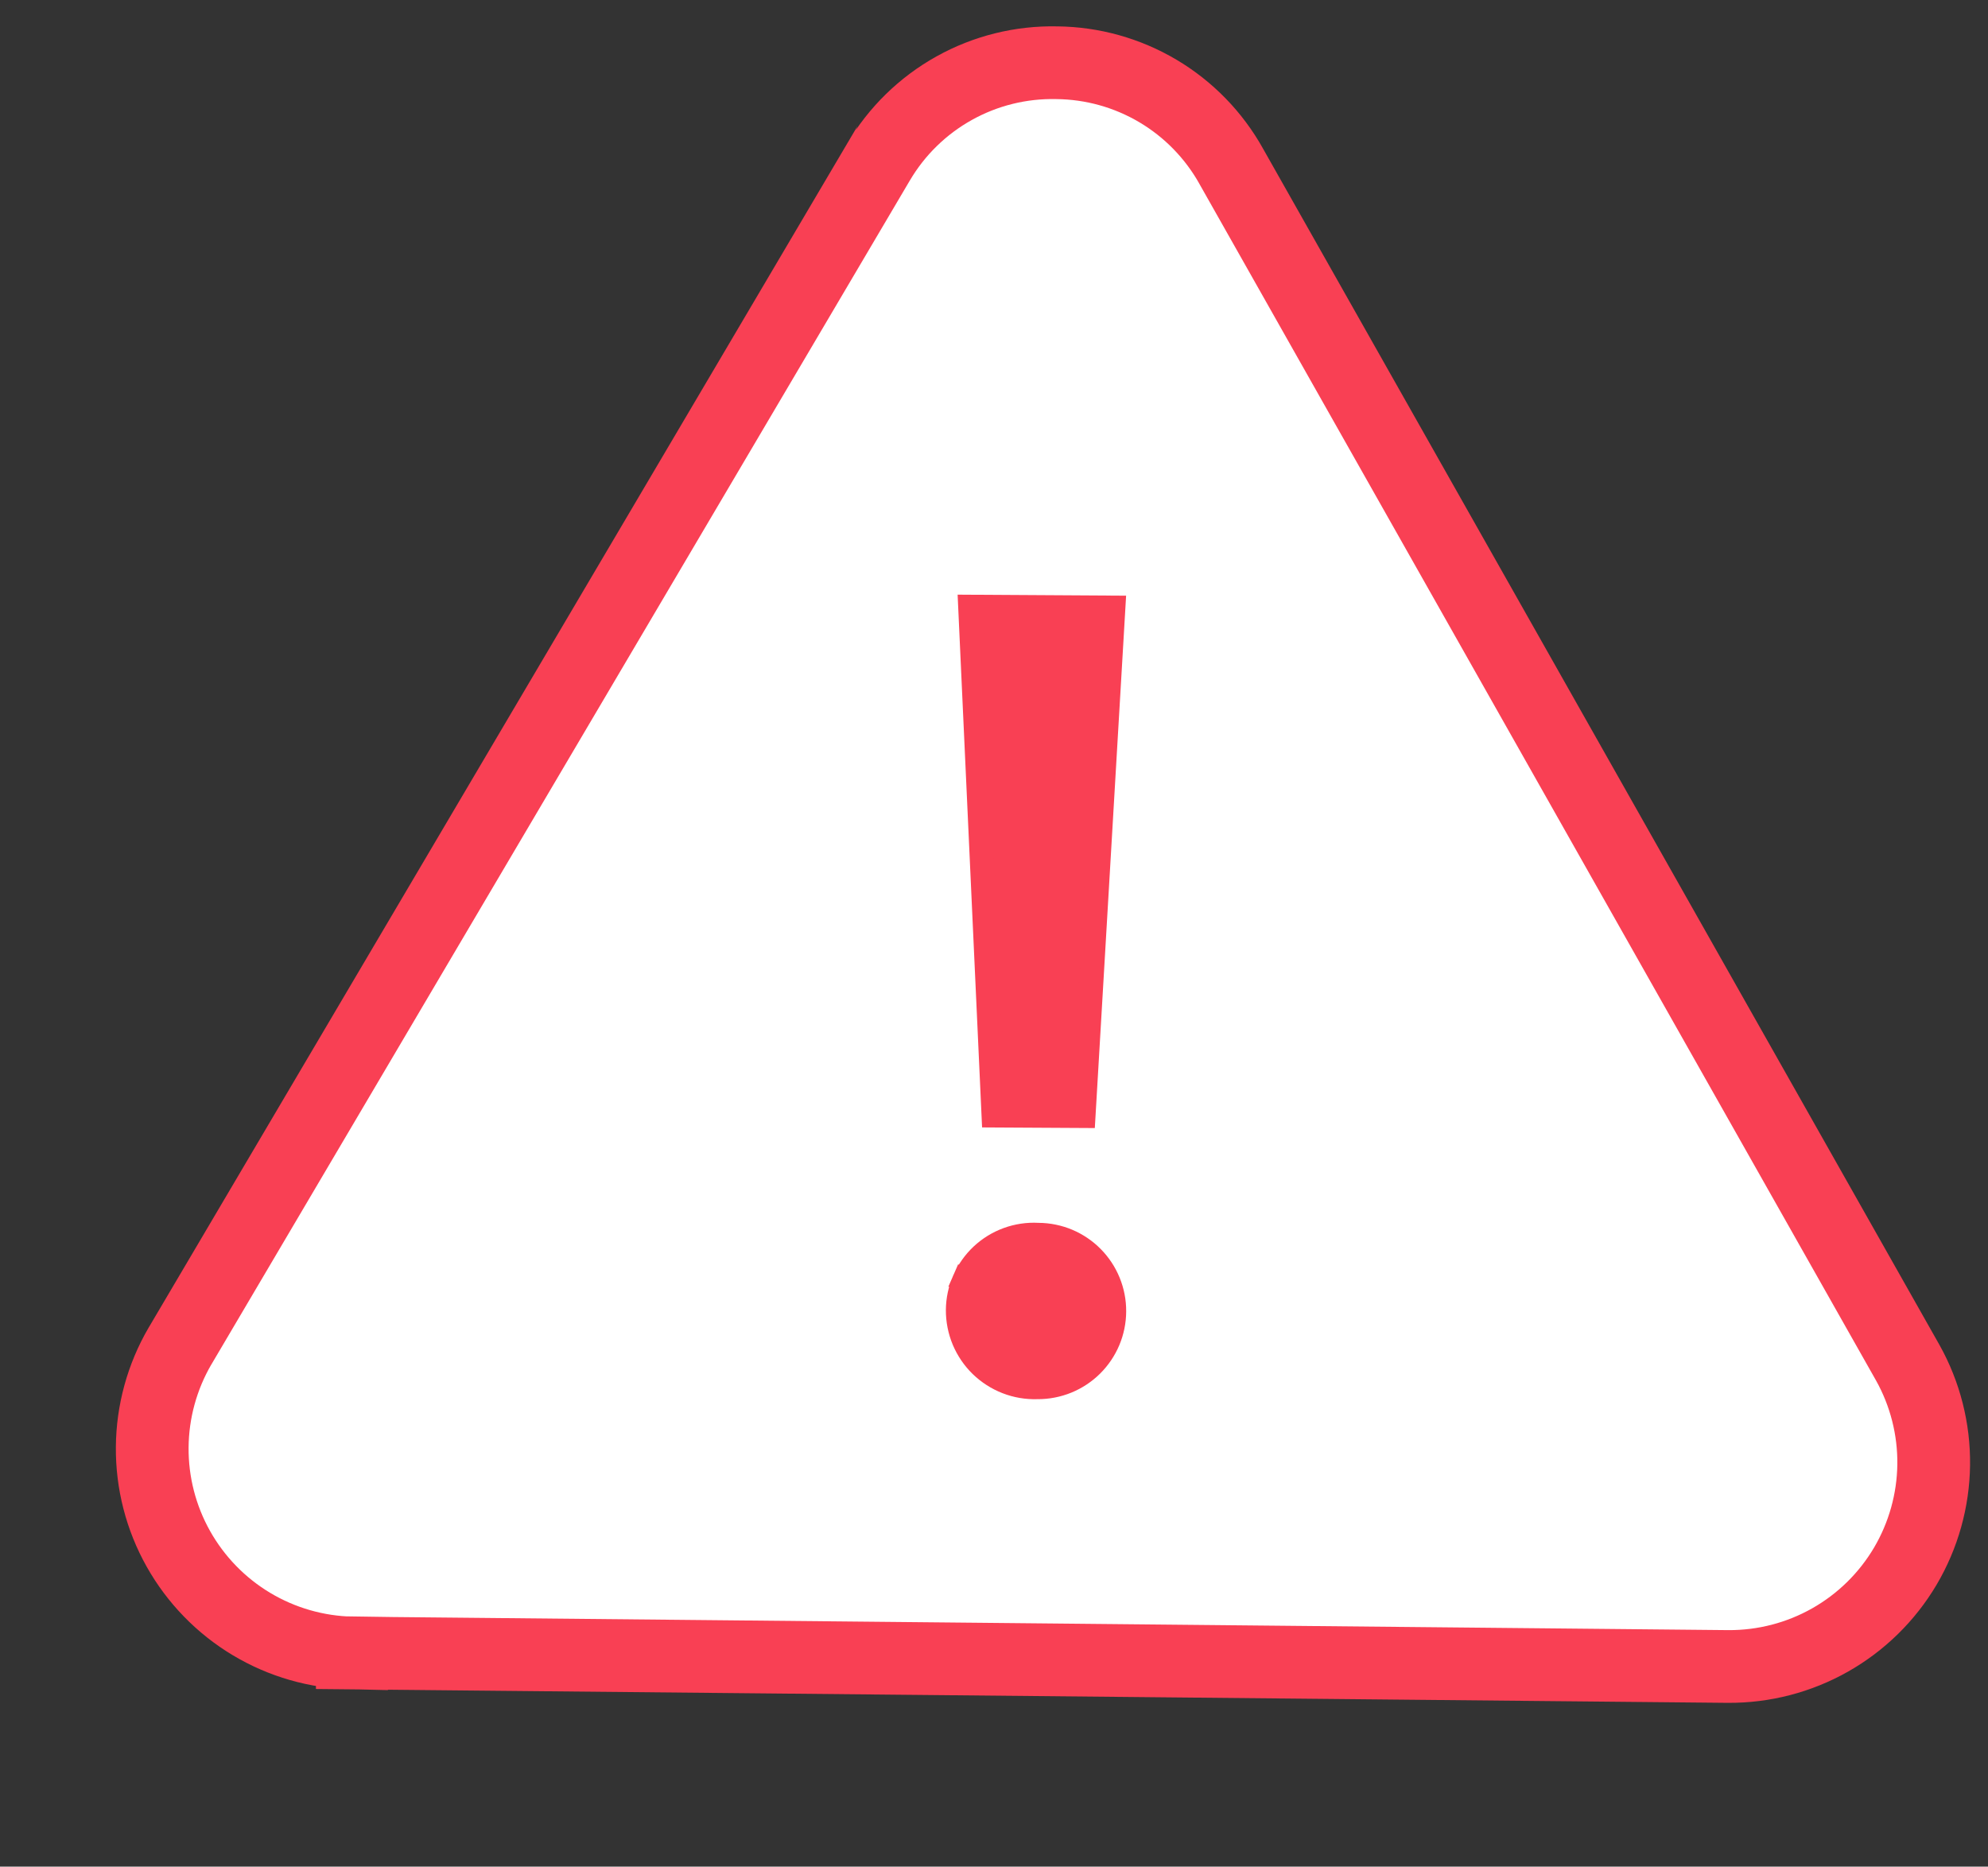
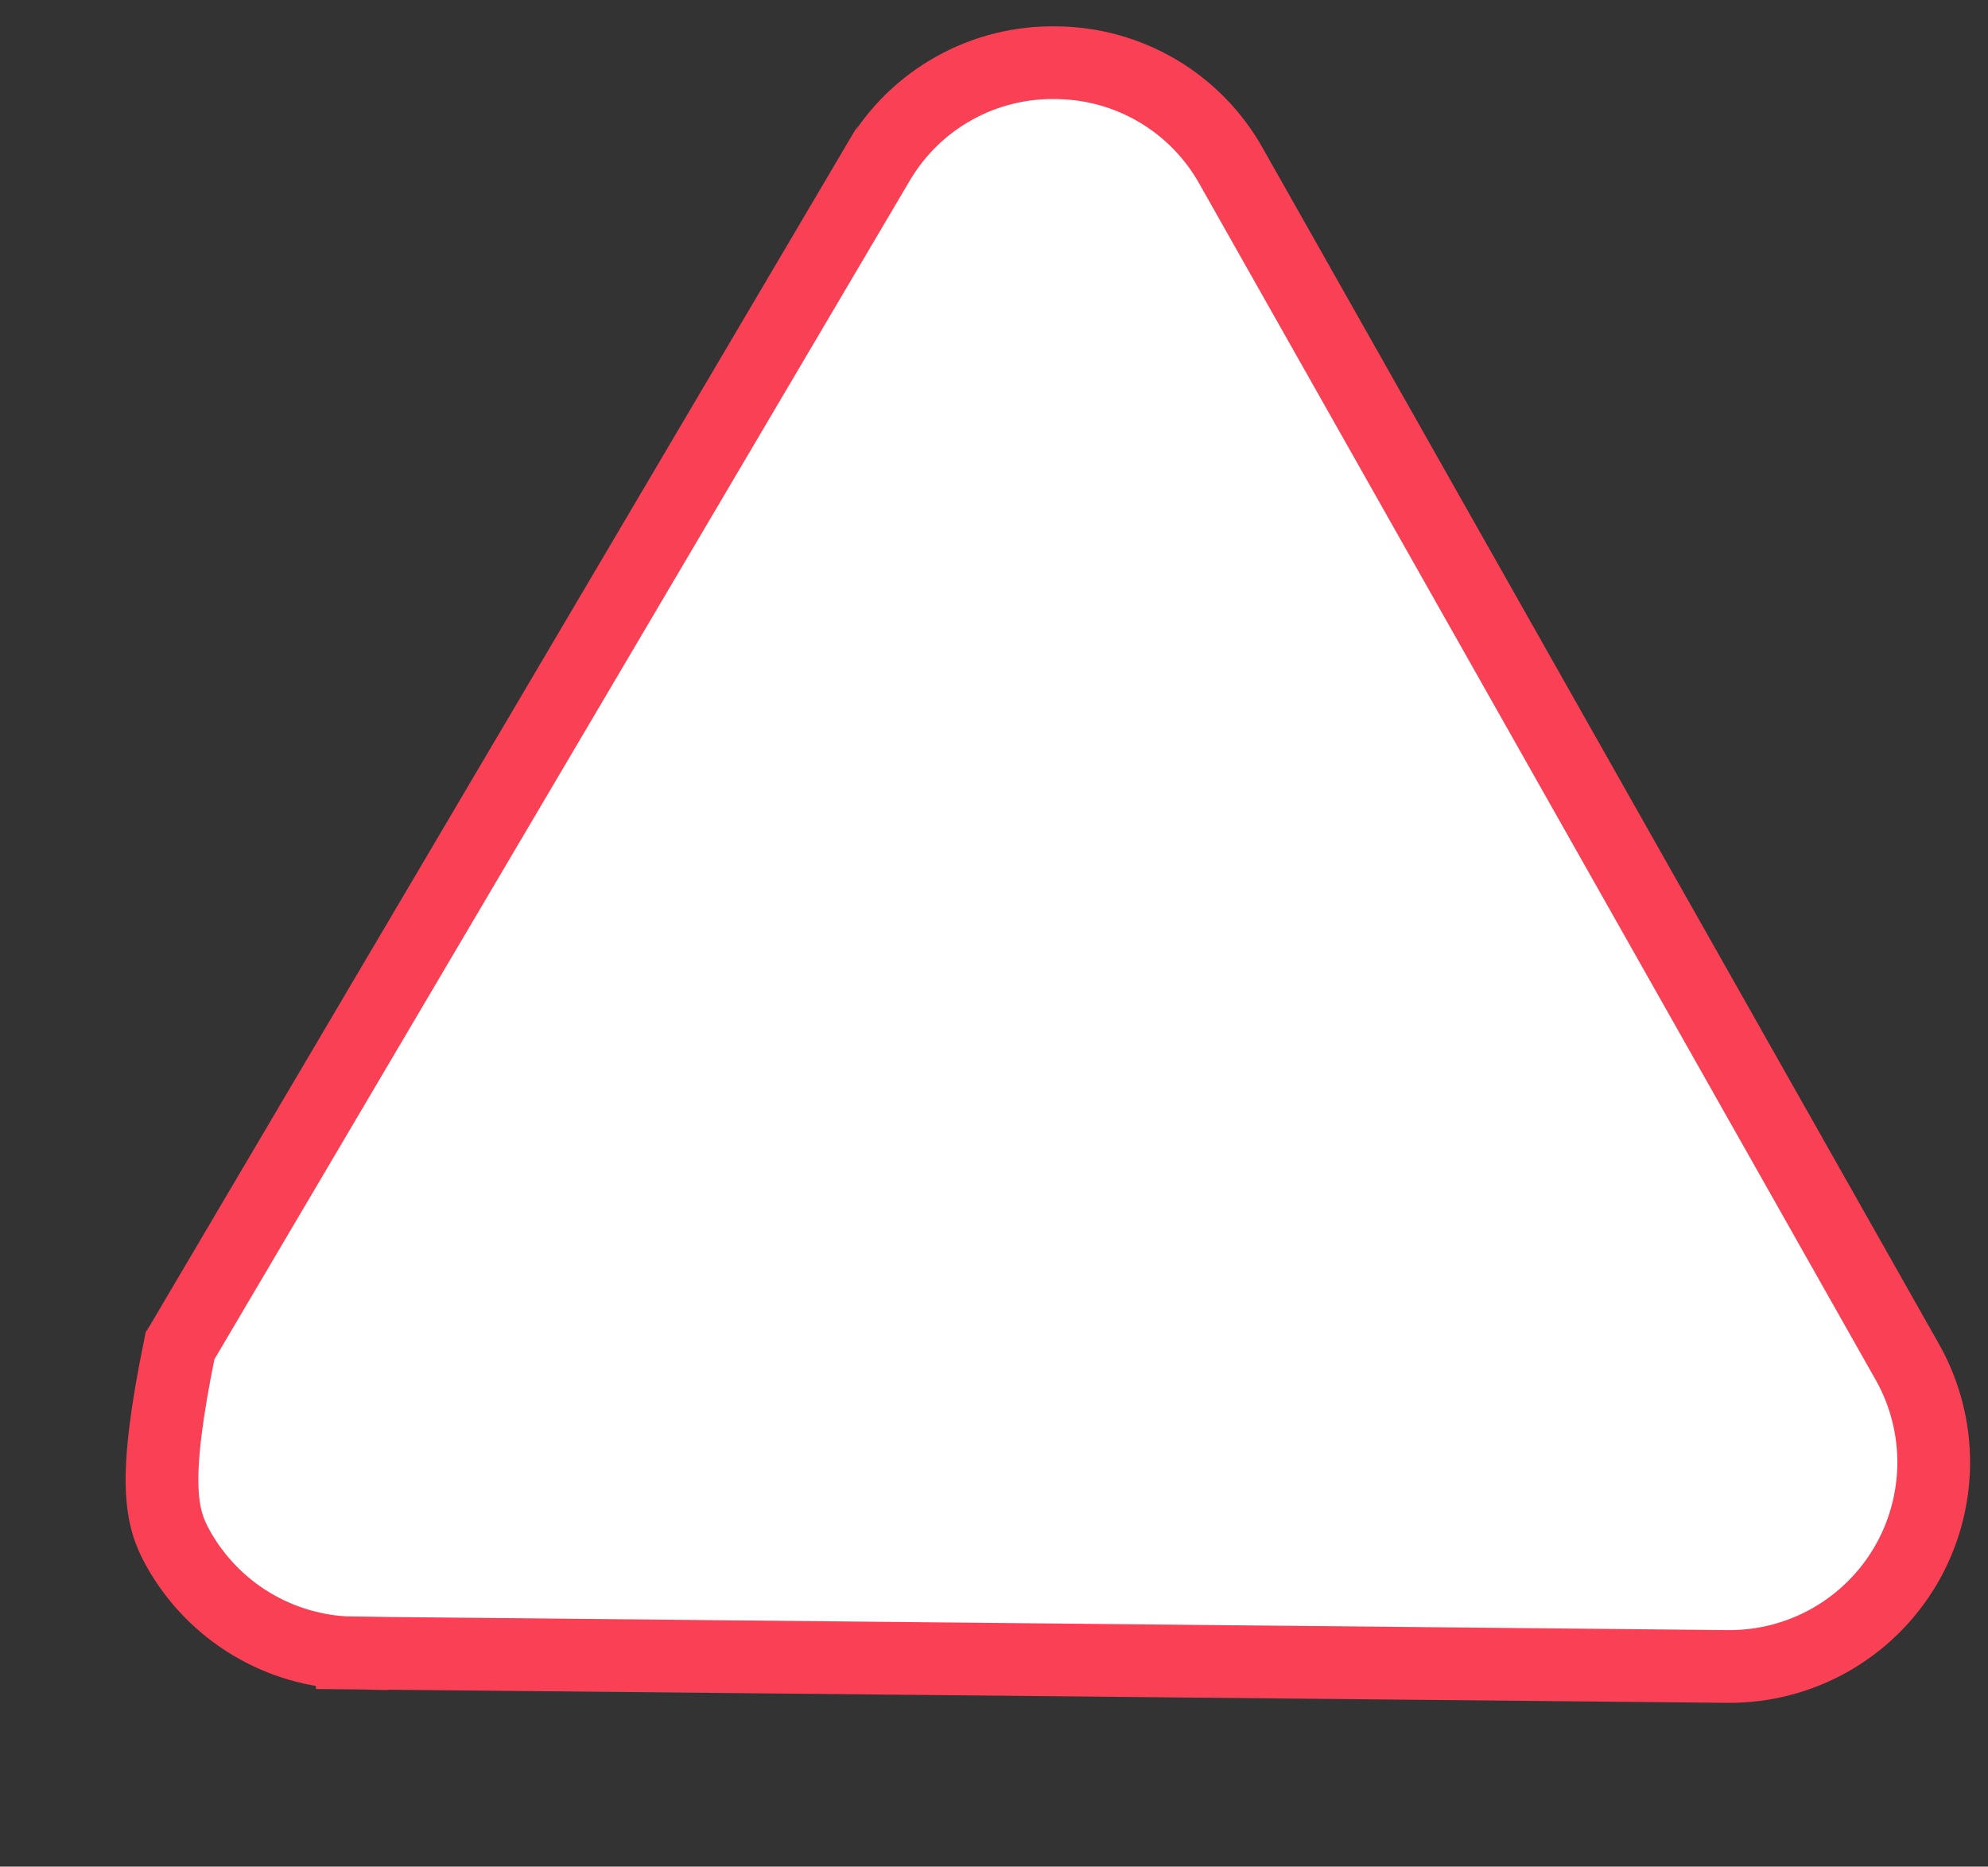
<svg xmlns="http://www.w3.org/2000/svg" width="82" height="77" viewBox="0 0 82 77" fill="none">
  <rect x="0" y="0" width="82" height="77" fill="#333333" stroke="none" />
-   <path d="M14.559 66.687L14.545 68.187L71.278 68.743L71.282 68.743C72.755 68.752 74.205 68.376 75.487 67.65C76.769 66.924 77.838 65.875 78.588 64.608C79.337 63.34 79.741 61.897 79.76 60.424C79.778 58.951 79.409 57.499 78.691 56.214L78.687 56.207L50.788 6.864C50.788 6.862 50.787 6.861 50.786 6.859C50.069 5.575 49.026 4.503 47.761 3.753C46.498 3.004 45.059 2.602 43.59 2.588C42.111 2.555 40.649 2.917 39.356 3.638C38.06 4.36 36.981 5.415 36.23 6.695C36.23 6.695 36.23 6.696 36.229 6.696L7.428 55.52L7.427 55.52L7.423 55.526C6.685 56.794 6.29 58.232 6.279 59.699C6.267 61.165 6.638 62.609 7.356 63.888C8.074 65.167 9.113 66.237 10.371 66.991C11.629 67.745 13.062 68.157 14.529 68.187L14.559 66.687Z" fill="white" stroke="#F94054" stroke-width="3" />
-   <path d="M42.81 50.942L42.822 50.943L42.834 50.943C43.245 50.945 43.653 51.029 44.033 51.188C44.412 51.348 44.757 51.581 45.046 51.874C45.336 52.167 45.565 52.514 45.72 52.895C45.876 53.277 45.955 53.685 45.952 54.097C45.95 54.509 45.867 54.916 45.707 55.296C45.547 55.675 45.314 56.02 45.021 56.31C44.728 56.599 44.381 56.828 44 56.984C43.618 57.139 43.21 57.218 42.798 57.216L42.789 57.216L42.779 57.216C42.354 57.23 41.931 57.158 41.534 57.004C41.138 56.85 40.776 56.618 40.471 56.322C40.166 56.025 39.925 55.67 39.76 55.278C39.596 54.885 39.513 54.464 39.515 54.039C39.518 53.617 39.607 53.199 39.776 52.812L39.32 52.613L39.776 52.812C39.946 52.425 40.192 52.076 40.5 51.786C40.808 51.497 41.171 51.273 41.568 51.128C41.965 50.983 42.388 50.919 42.81 50.942ZM40.986 46.009L40.023 25.033L45.919 25.069L44.687 46.03L40.986 46.009Z" fill="#F94054" stroke="#F94054" />
+   <path d="M14.559 66.687L14.545 68.187L71.278 68.743L71.282 68.743C72.755 68.752 74.205 68.376 75.487 67.65C76.769 66.924 77.838 65.875 78.588 64.608C79.337 63.34 79.741 61.897 79.76 60.424C79.778 58.951 79.409 57.499 78.691 56.214L78.687 56.207L50.788 6.864C50.788 6.862 50.787 6.861 50.786 6.859C50.069 5.575 49.026 4.503 47.761 3.753C46.498 3.004 45.059 2.602 43.59 2.588C42.111 2.555 40.649 2.917 39.356 3.638C38.06 4.36 36.981 5.415 36.23 6.695C36.23 6.695 36.23 6.696 36.229 6.696L7.428 55.52L7.427 55.52L7.423 55.526C6.267 61.165 6.638 62.609 7.356 63.888C8.074 65.167 9.113 66.237 10.371 66.991C11.629 67.745 13.062 68.157 14.529 68.187L14.559 66.687Z" fill="white" stroke="#F94054" stroke-width="3" />
</svg>